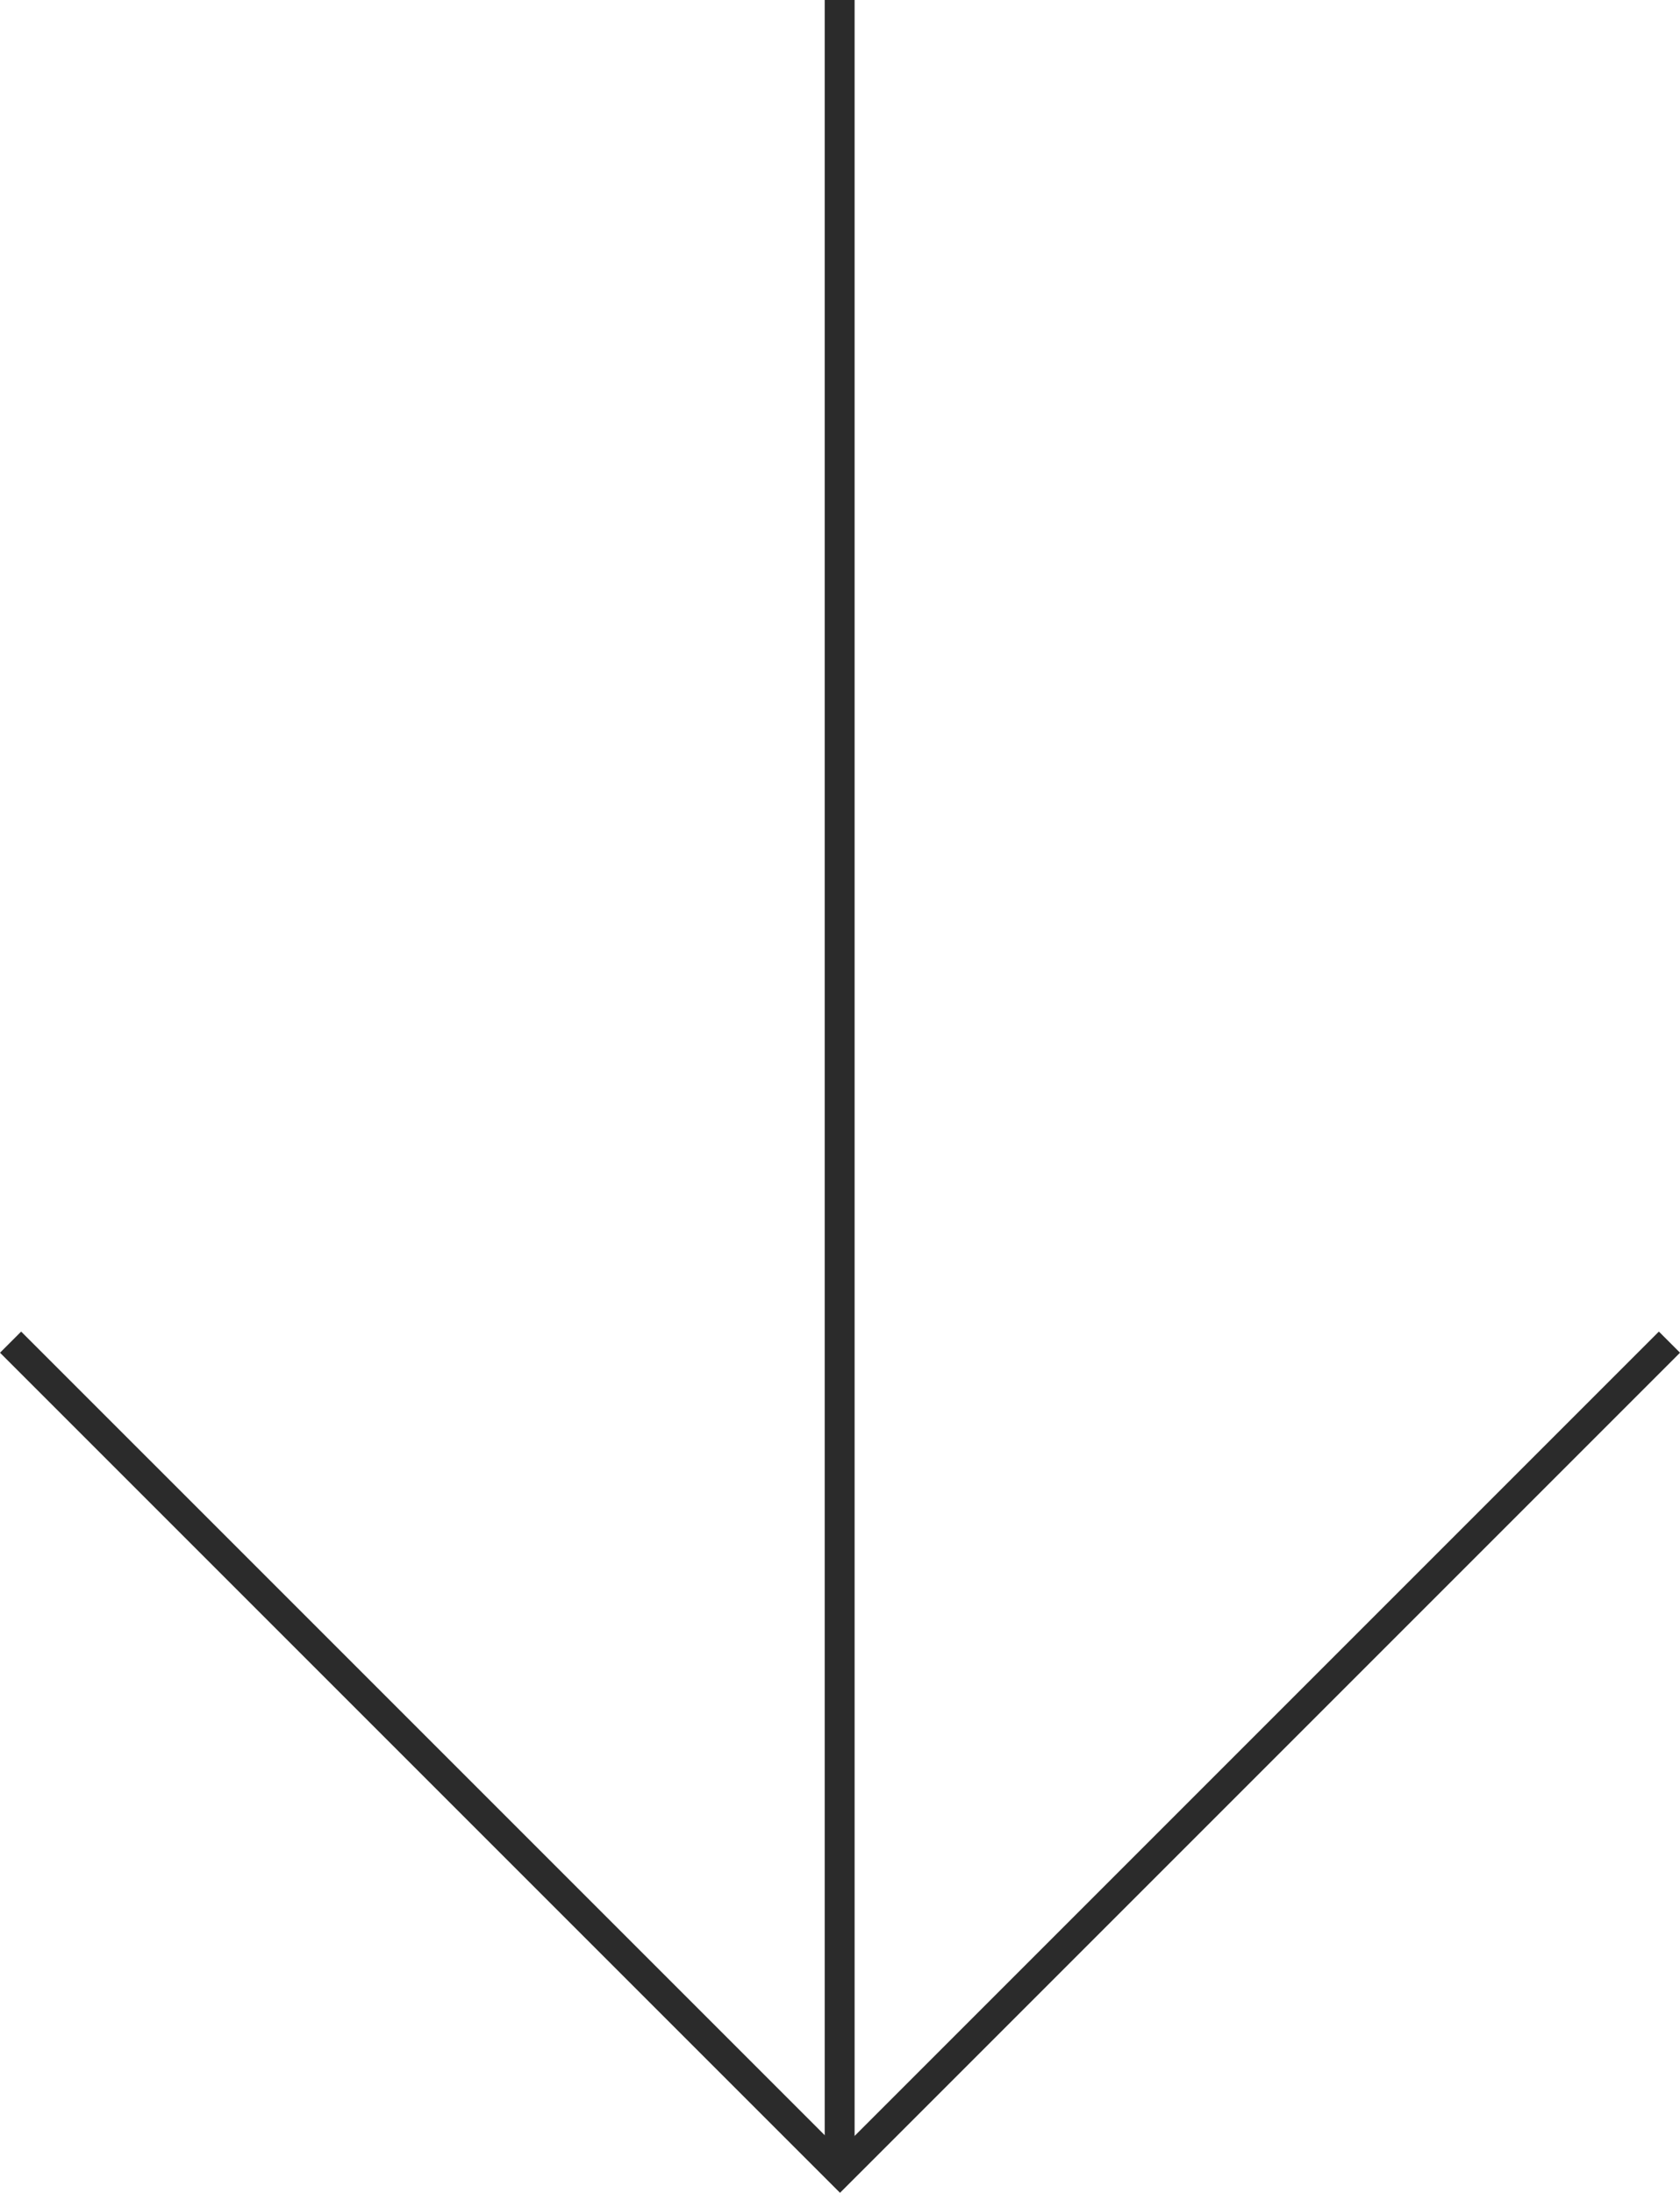
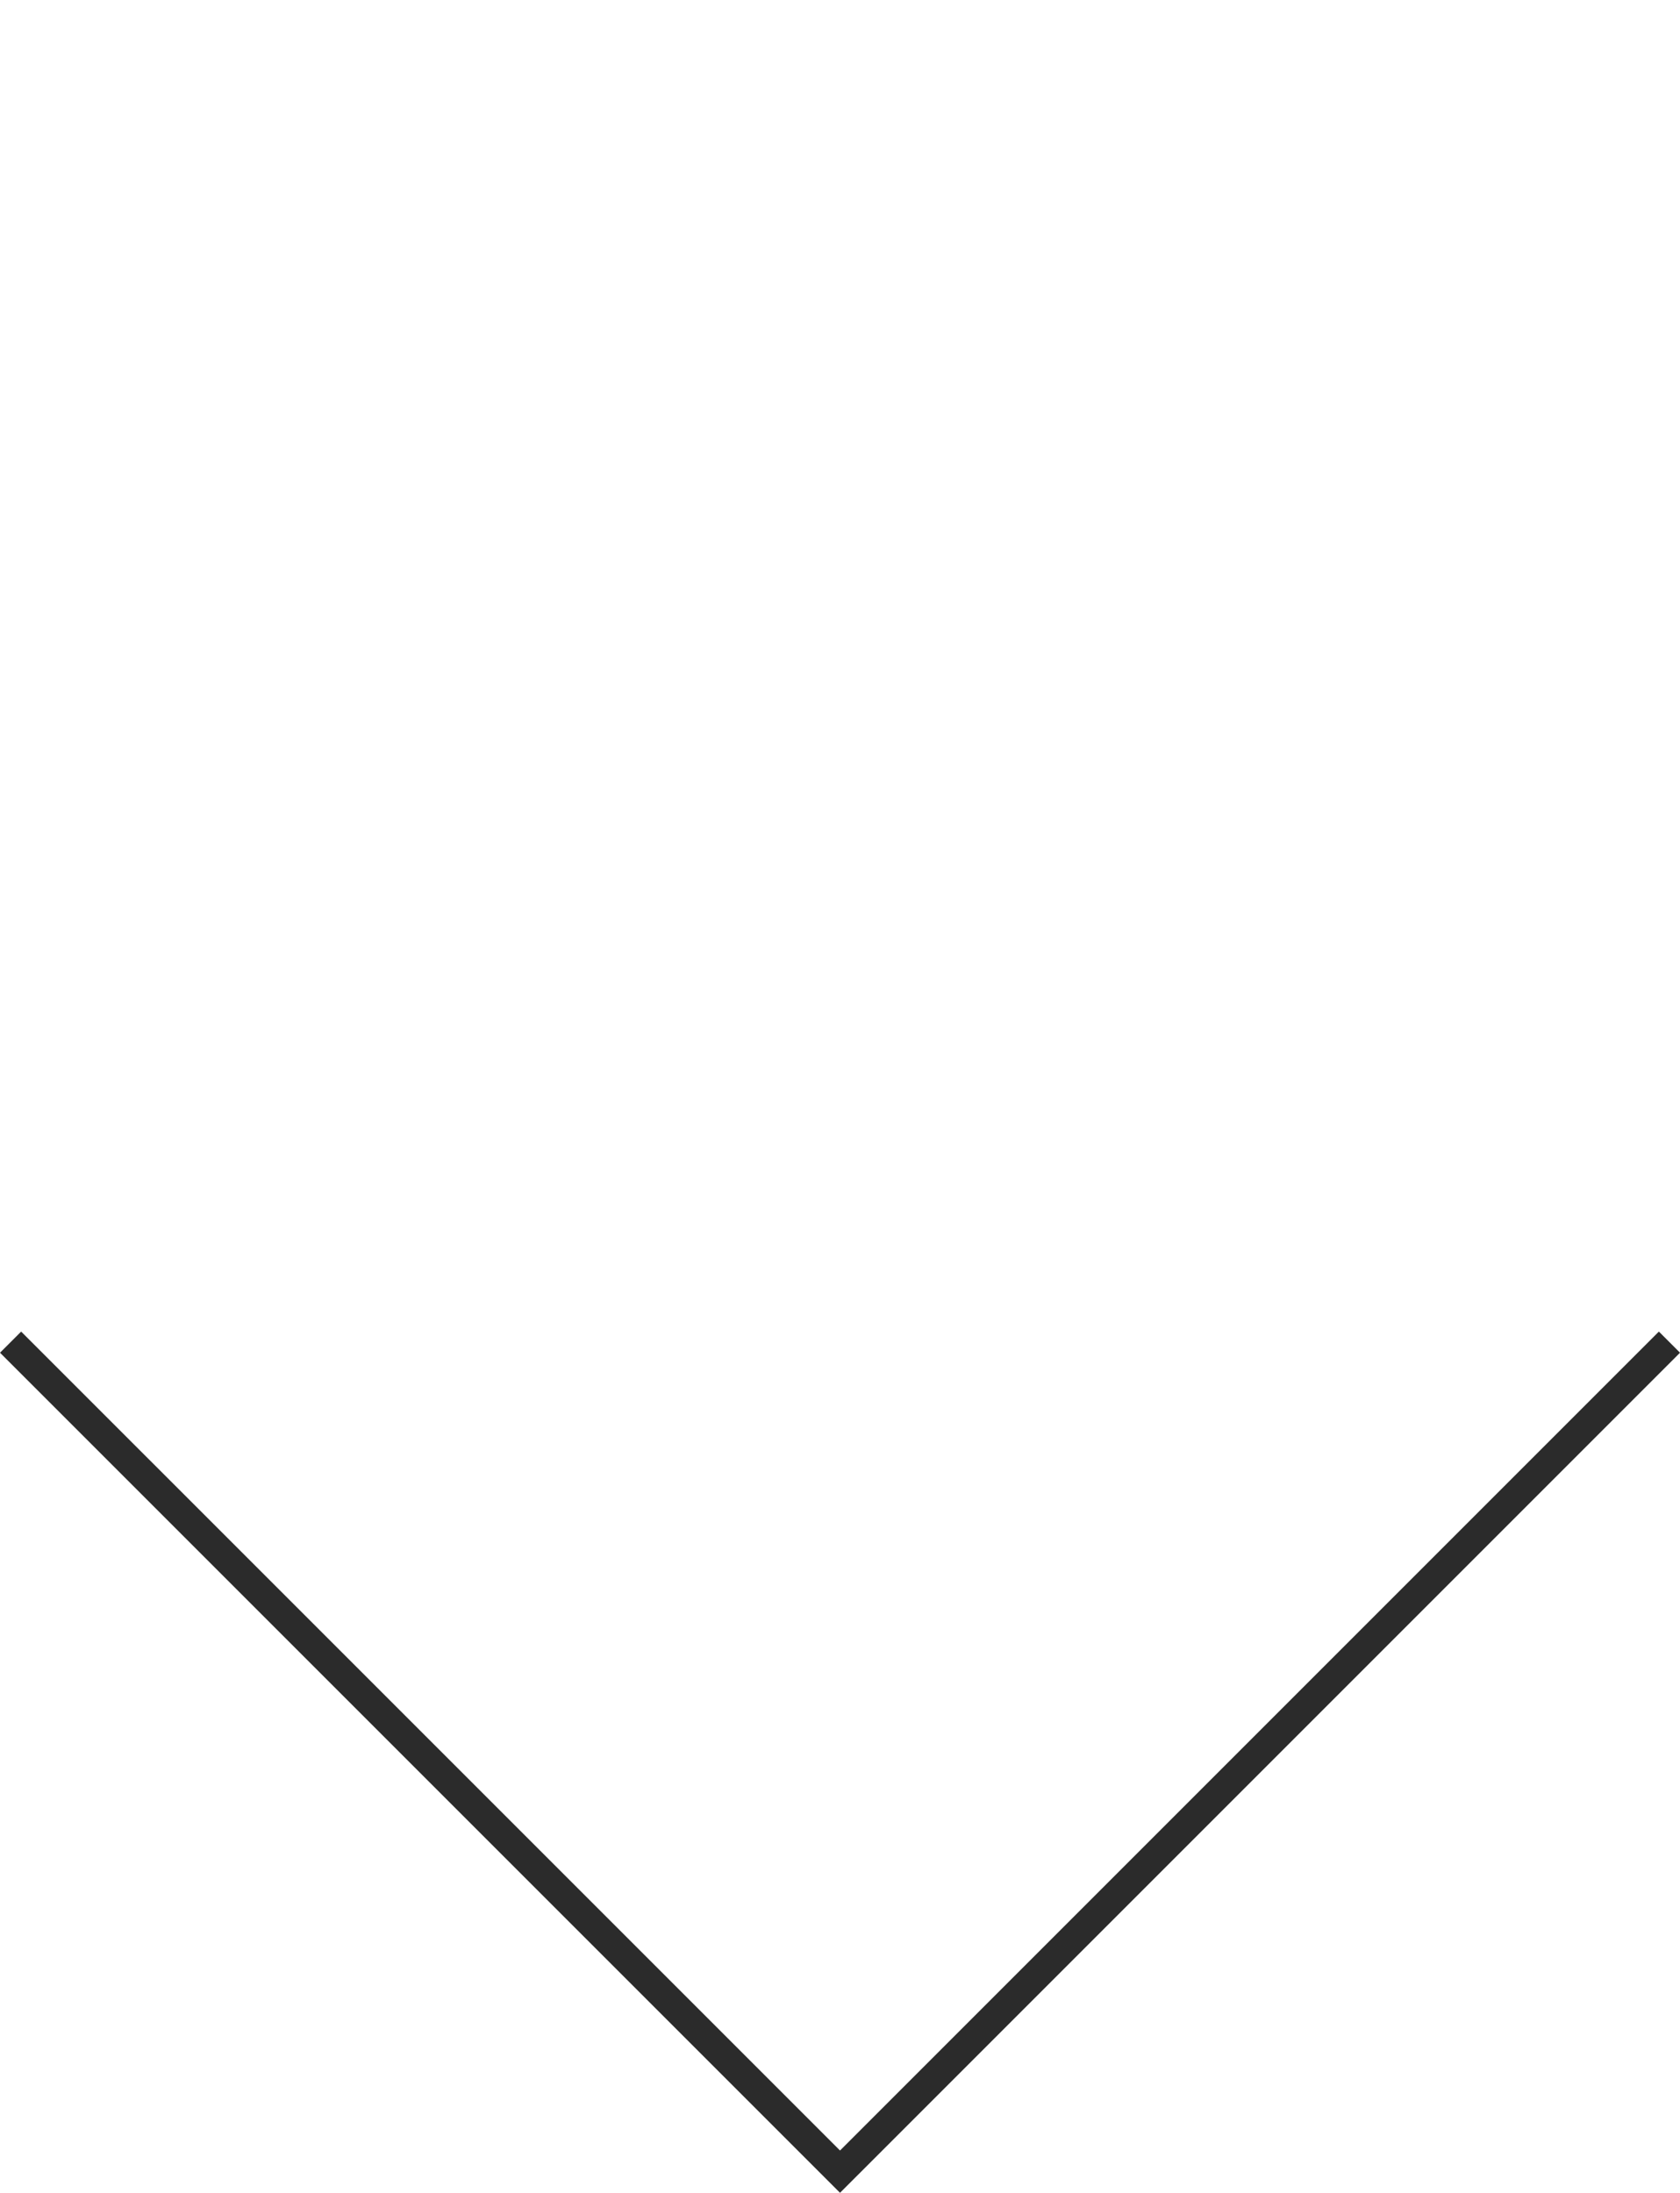
<svg xmlns="http://www.w3.org/2000/svg" width="56.195" height="73.339" viewBox="0 0 56.195 73.339">
  <g transform="translate(-991.146 -873.5)">
-     <line y2="72.632" transform="translate(1019.232 873.5)" fill="none" stroke="#2b2b2b" stroke-width="1" />
    <path d="M3342.723,7309.744l27.744,27.743,27.744-27.743" transform="translate(-2351.223 -6391.355)" fill="none" stroke="#2b2b2b" stroke-width="1" />
  </g>
</svg>